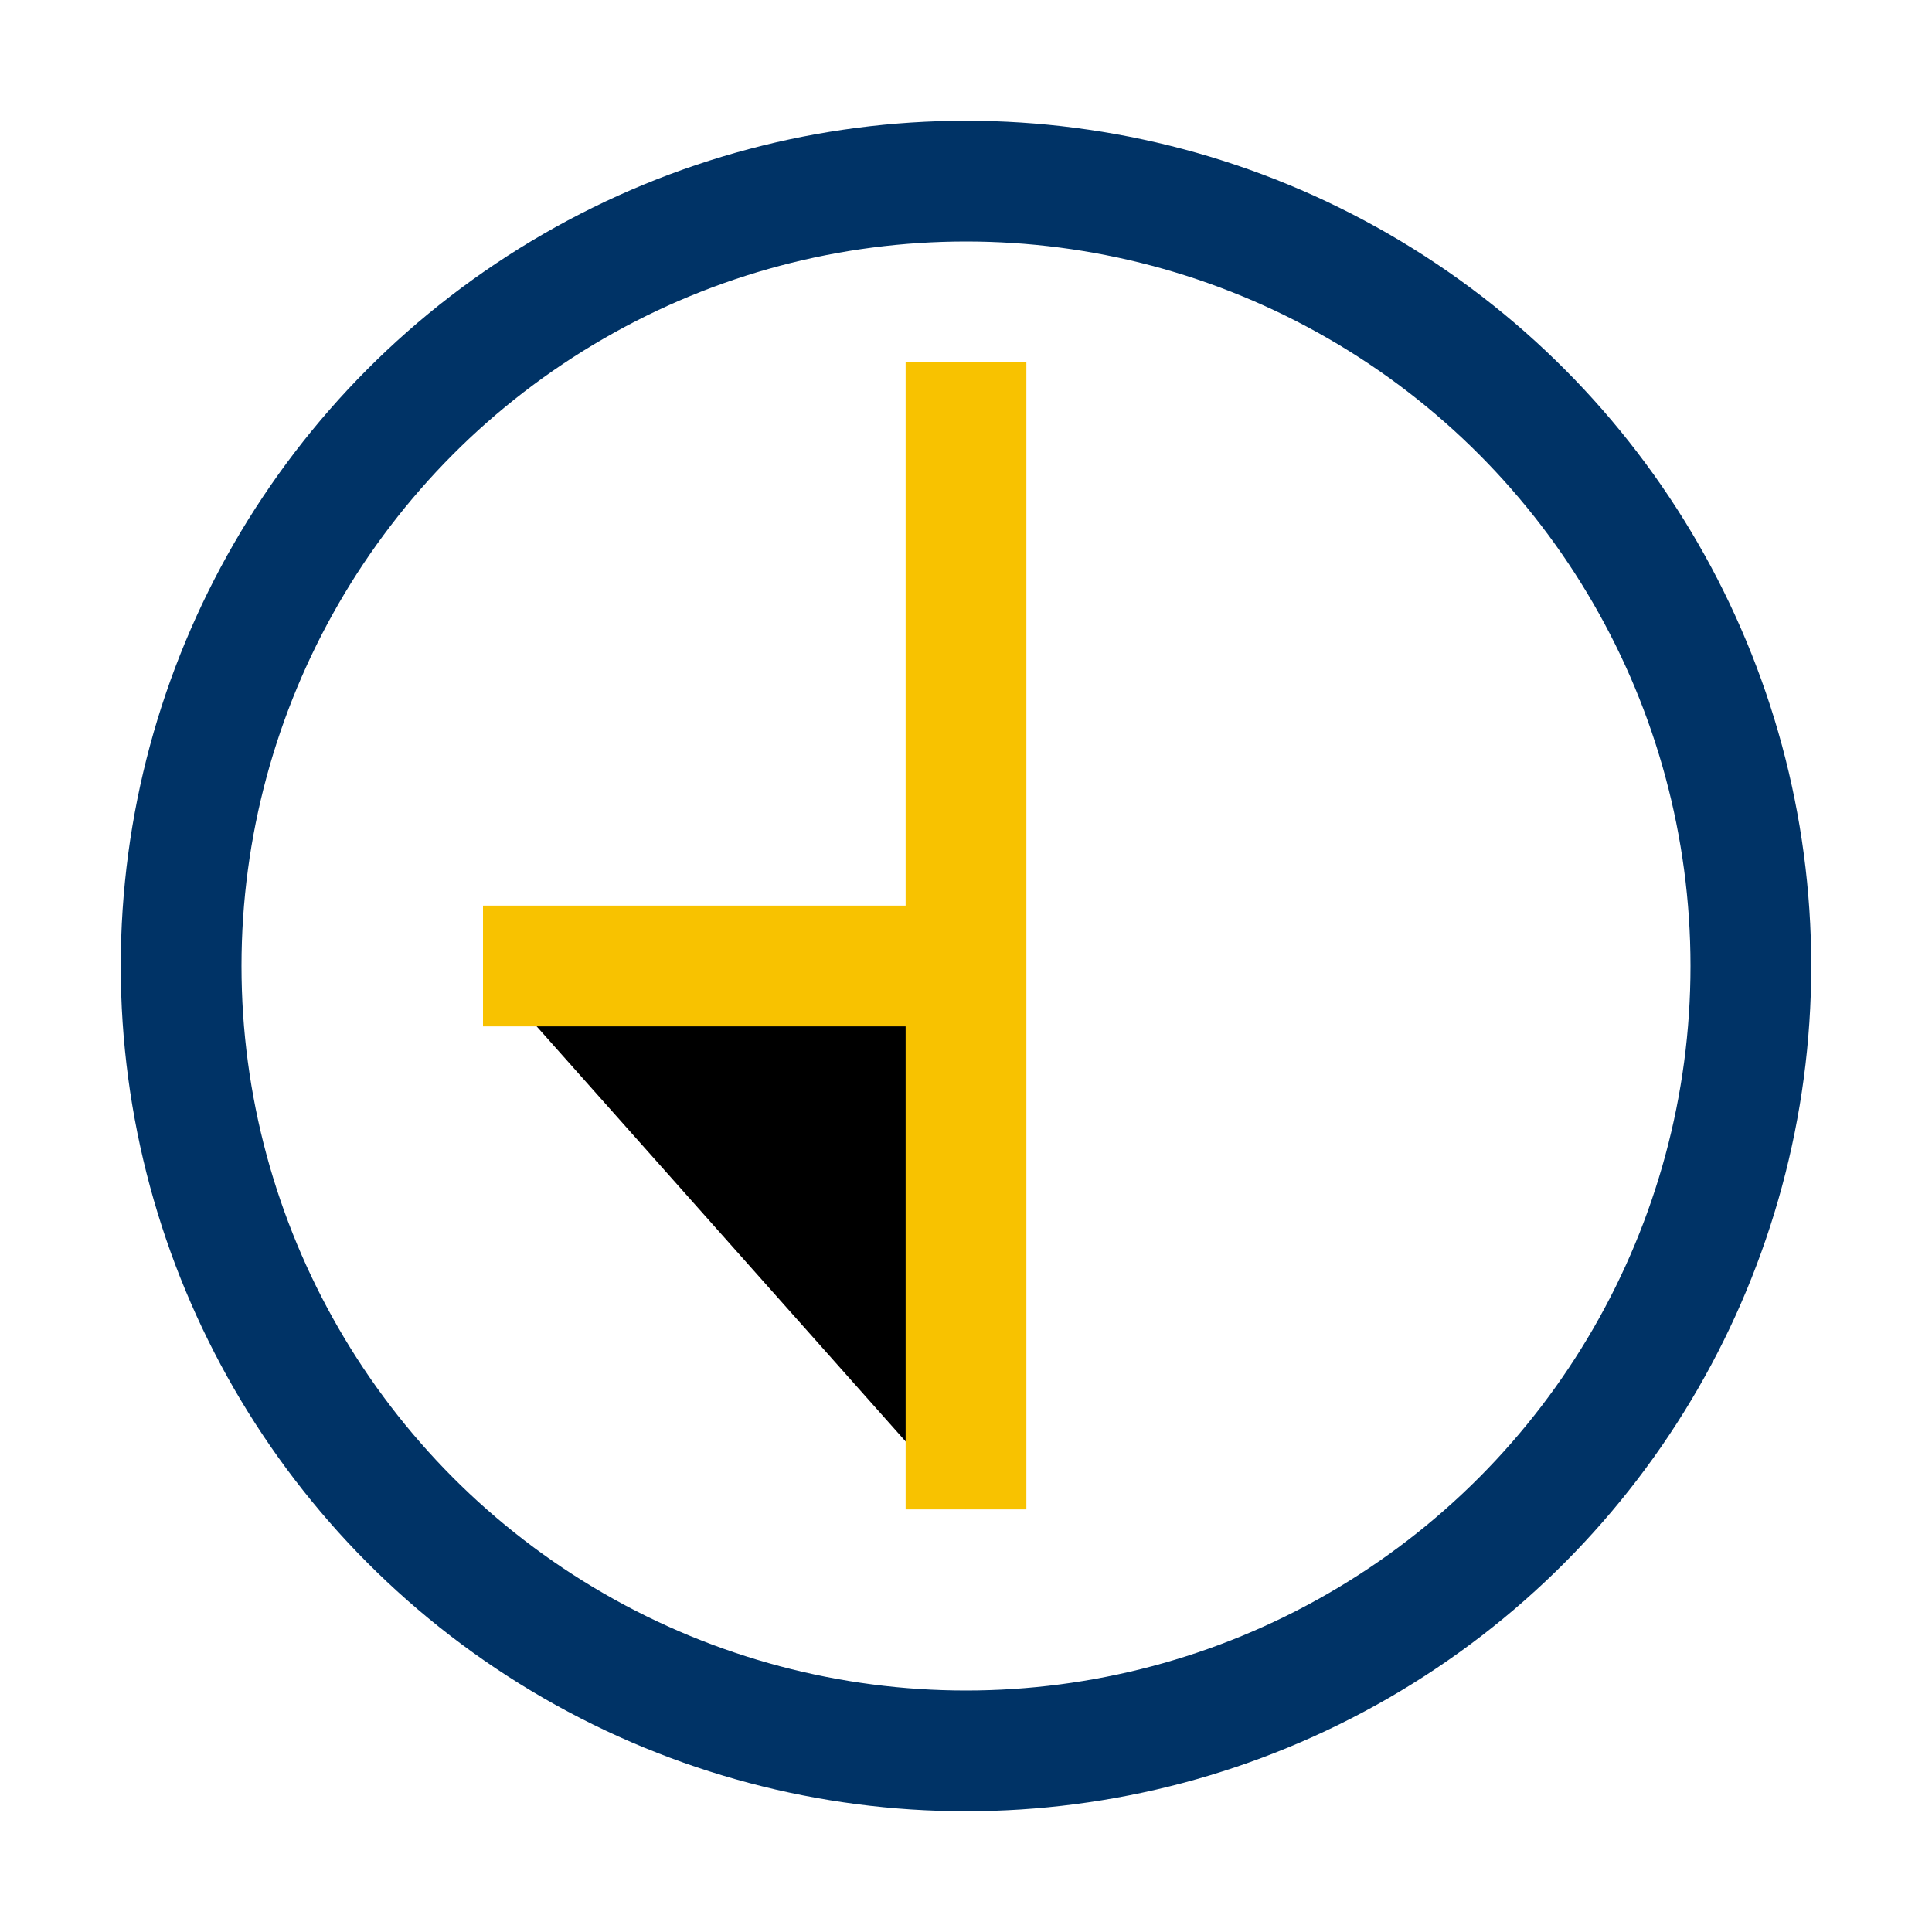
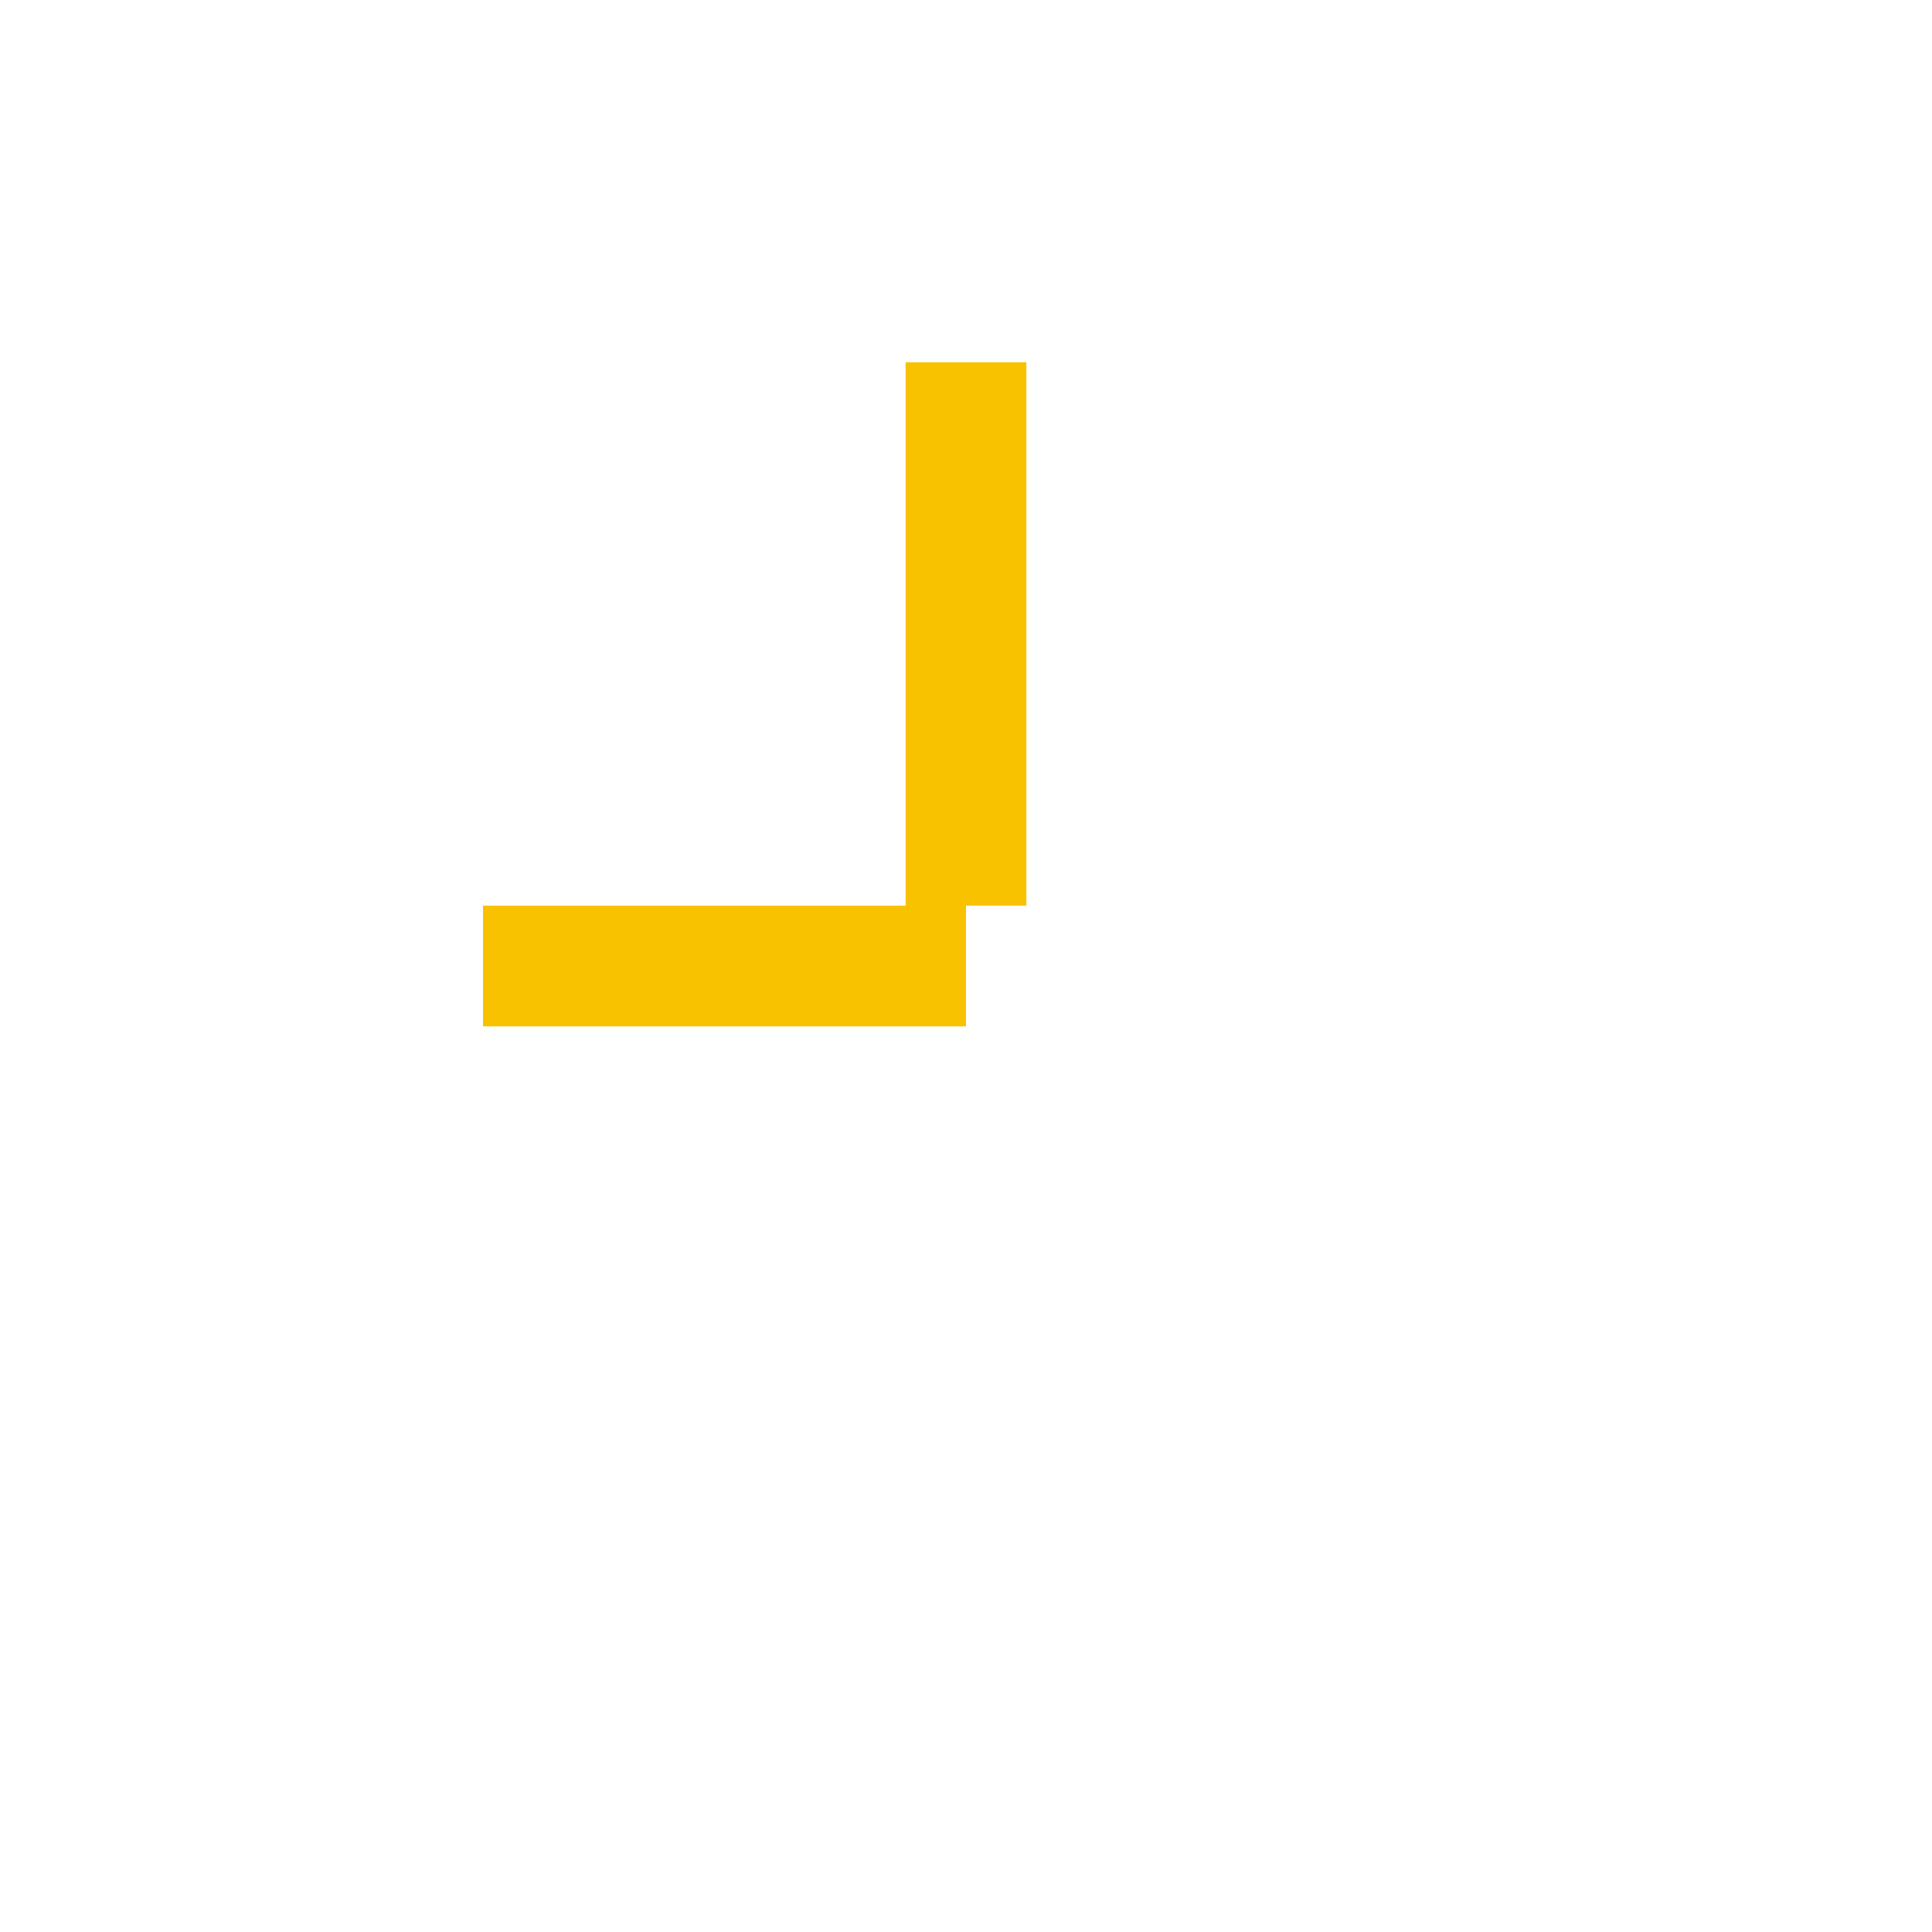
<svg xmlns="http://www.w3.org/2000/svg" width="32" height="32" viewBox="0 0 32 32">
-   <path d="M16 6v9M8 16h8v9" stroke="#F8C200" stroke-width="2" />
-   <circle cx="16" cy="16" r="13" fill="none" stroke="#003366" stroke-width="2" />
+   <path d="M16 6v9M8 16h8" stroke="#F8C200" stroke-width="2" />
</svg>